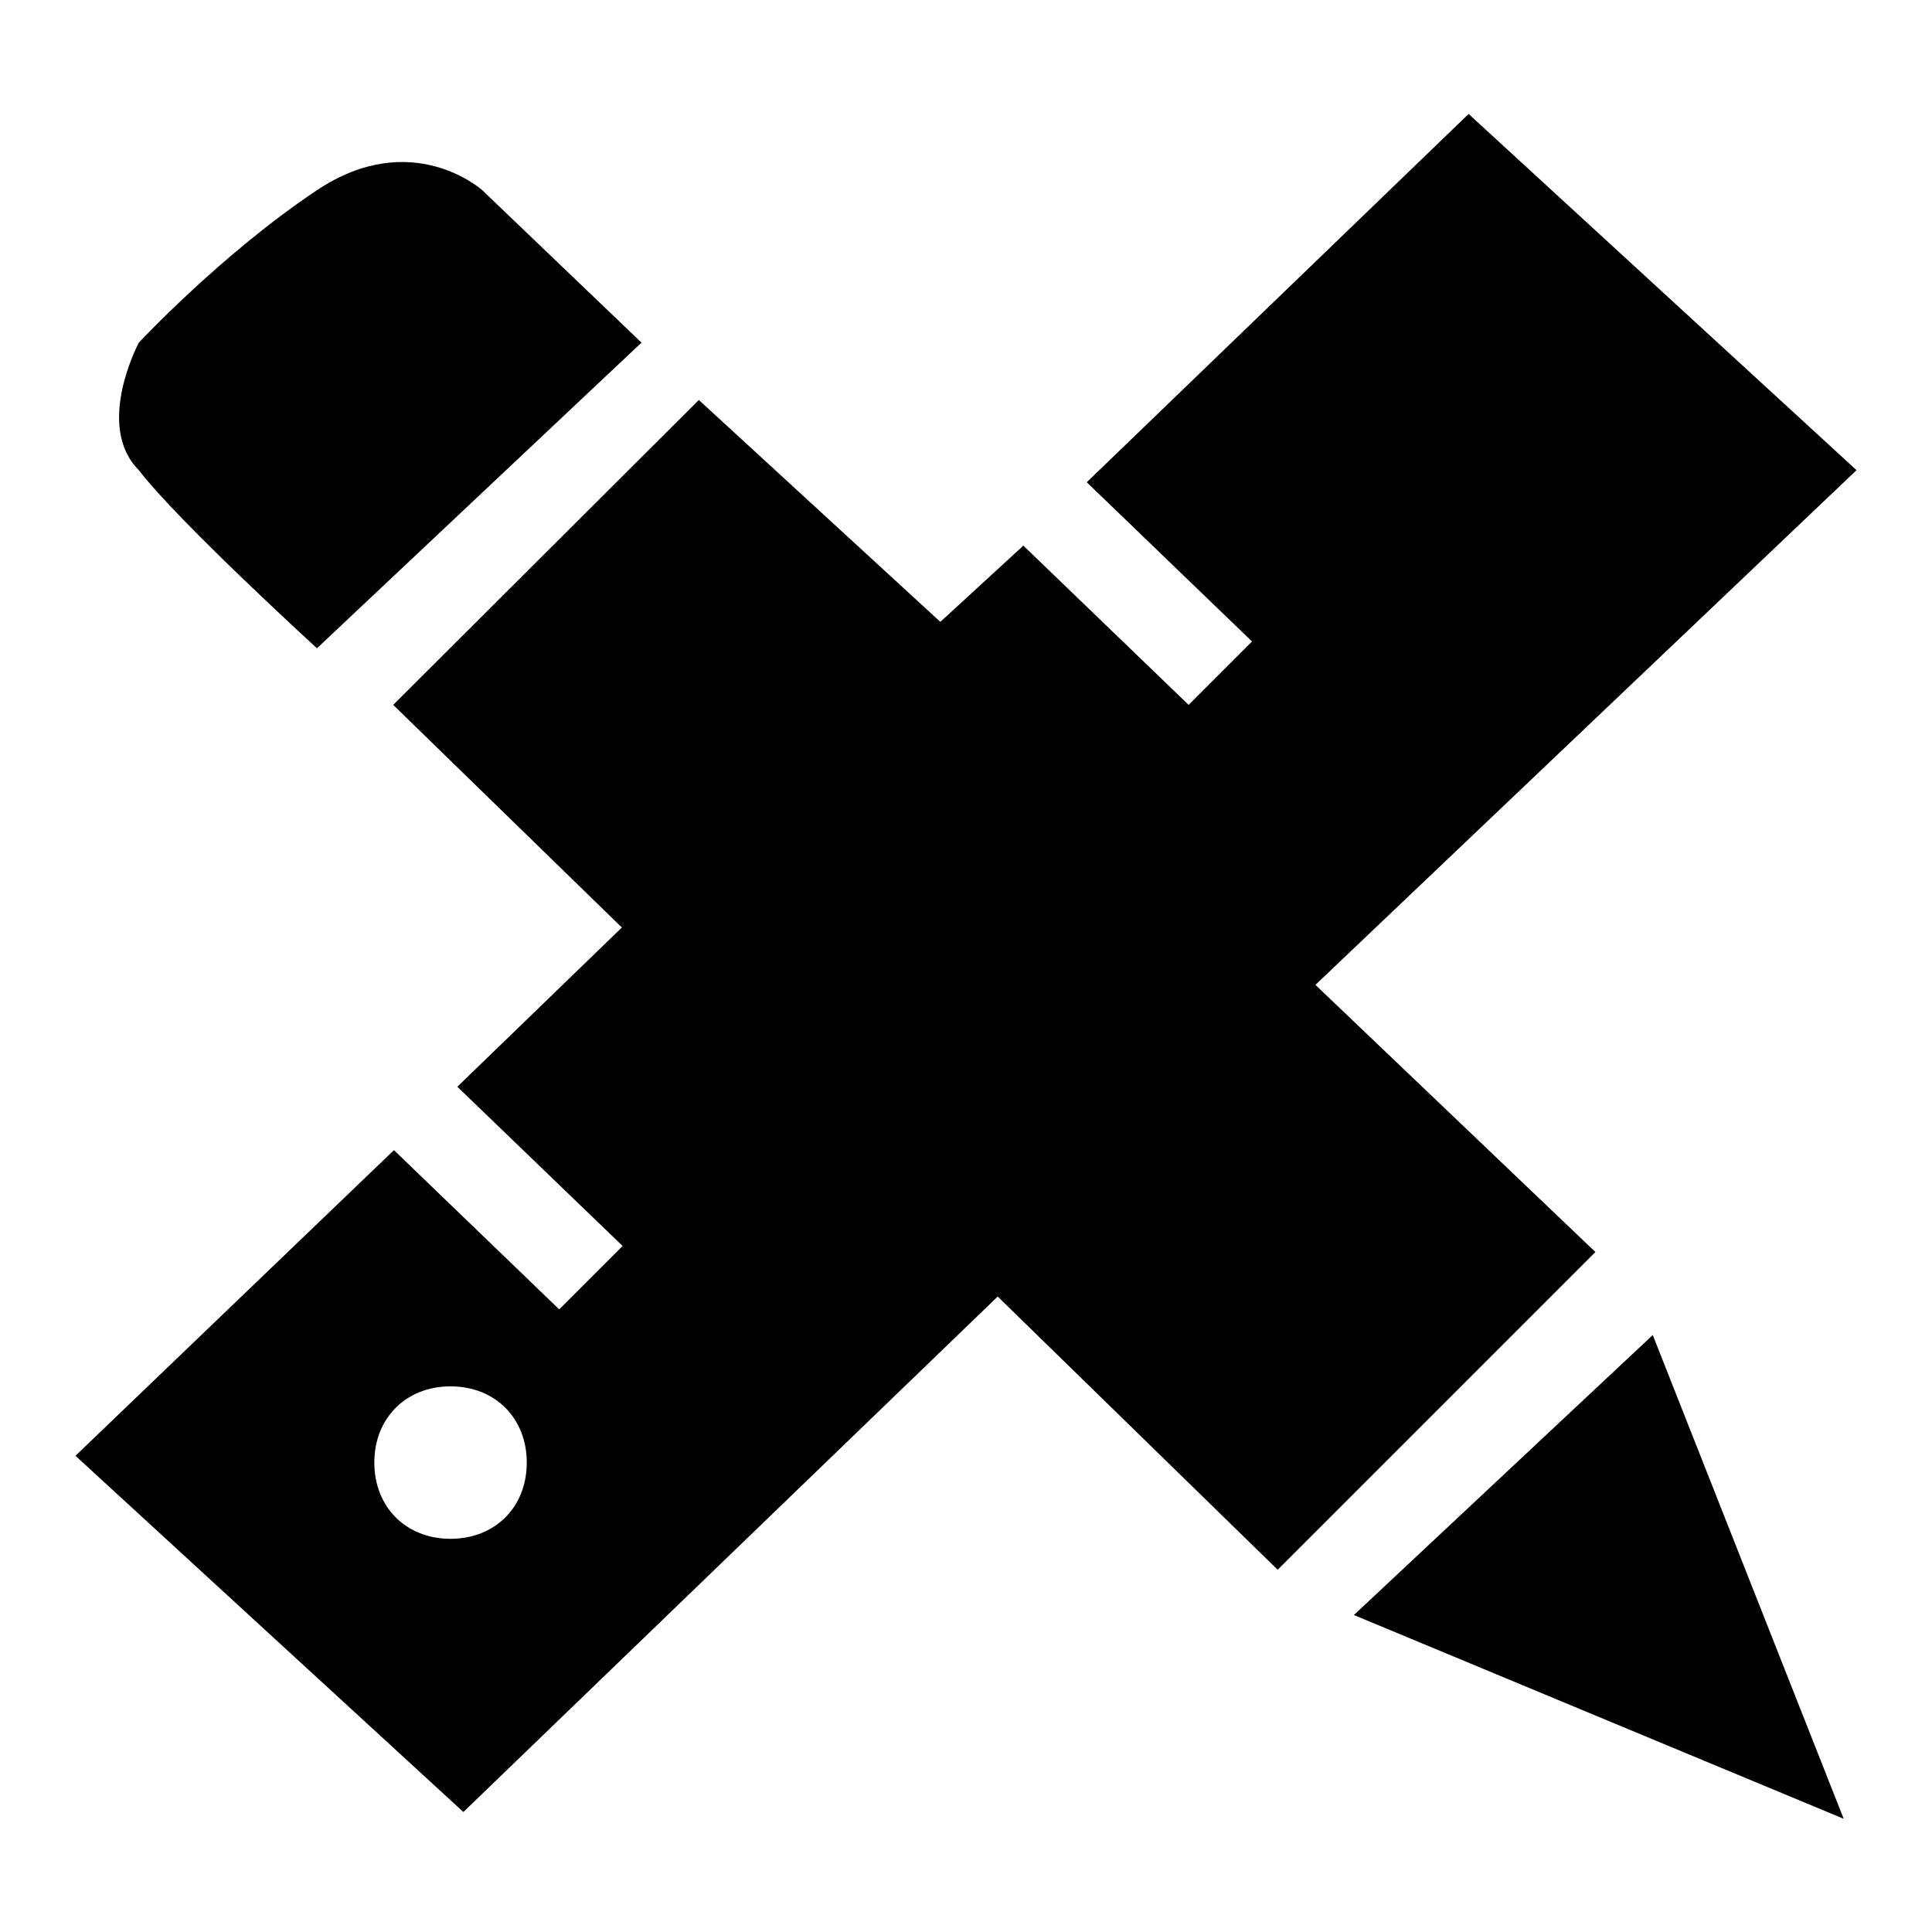
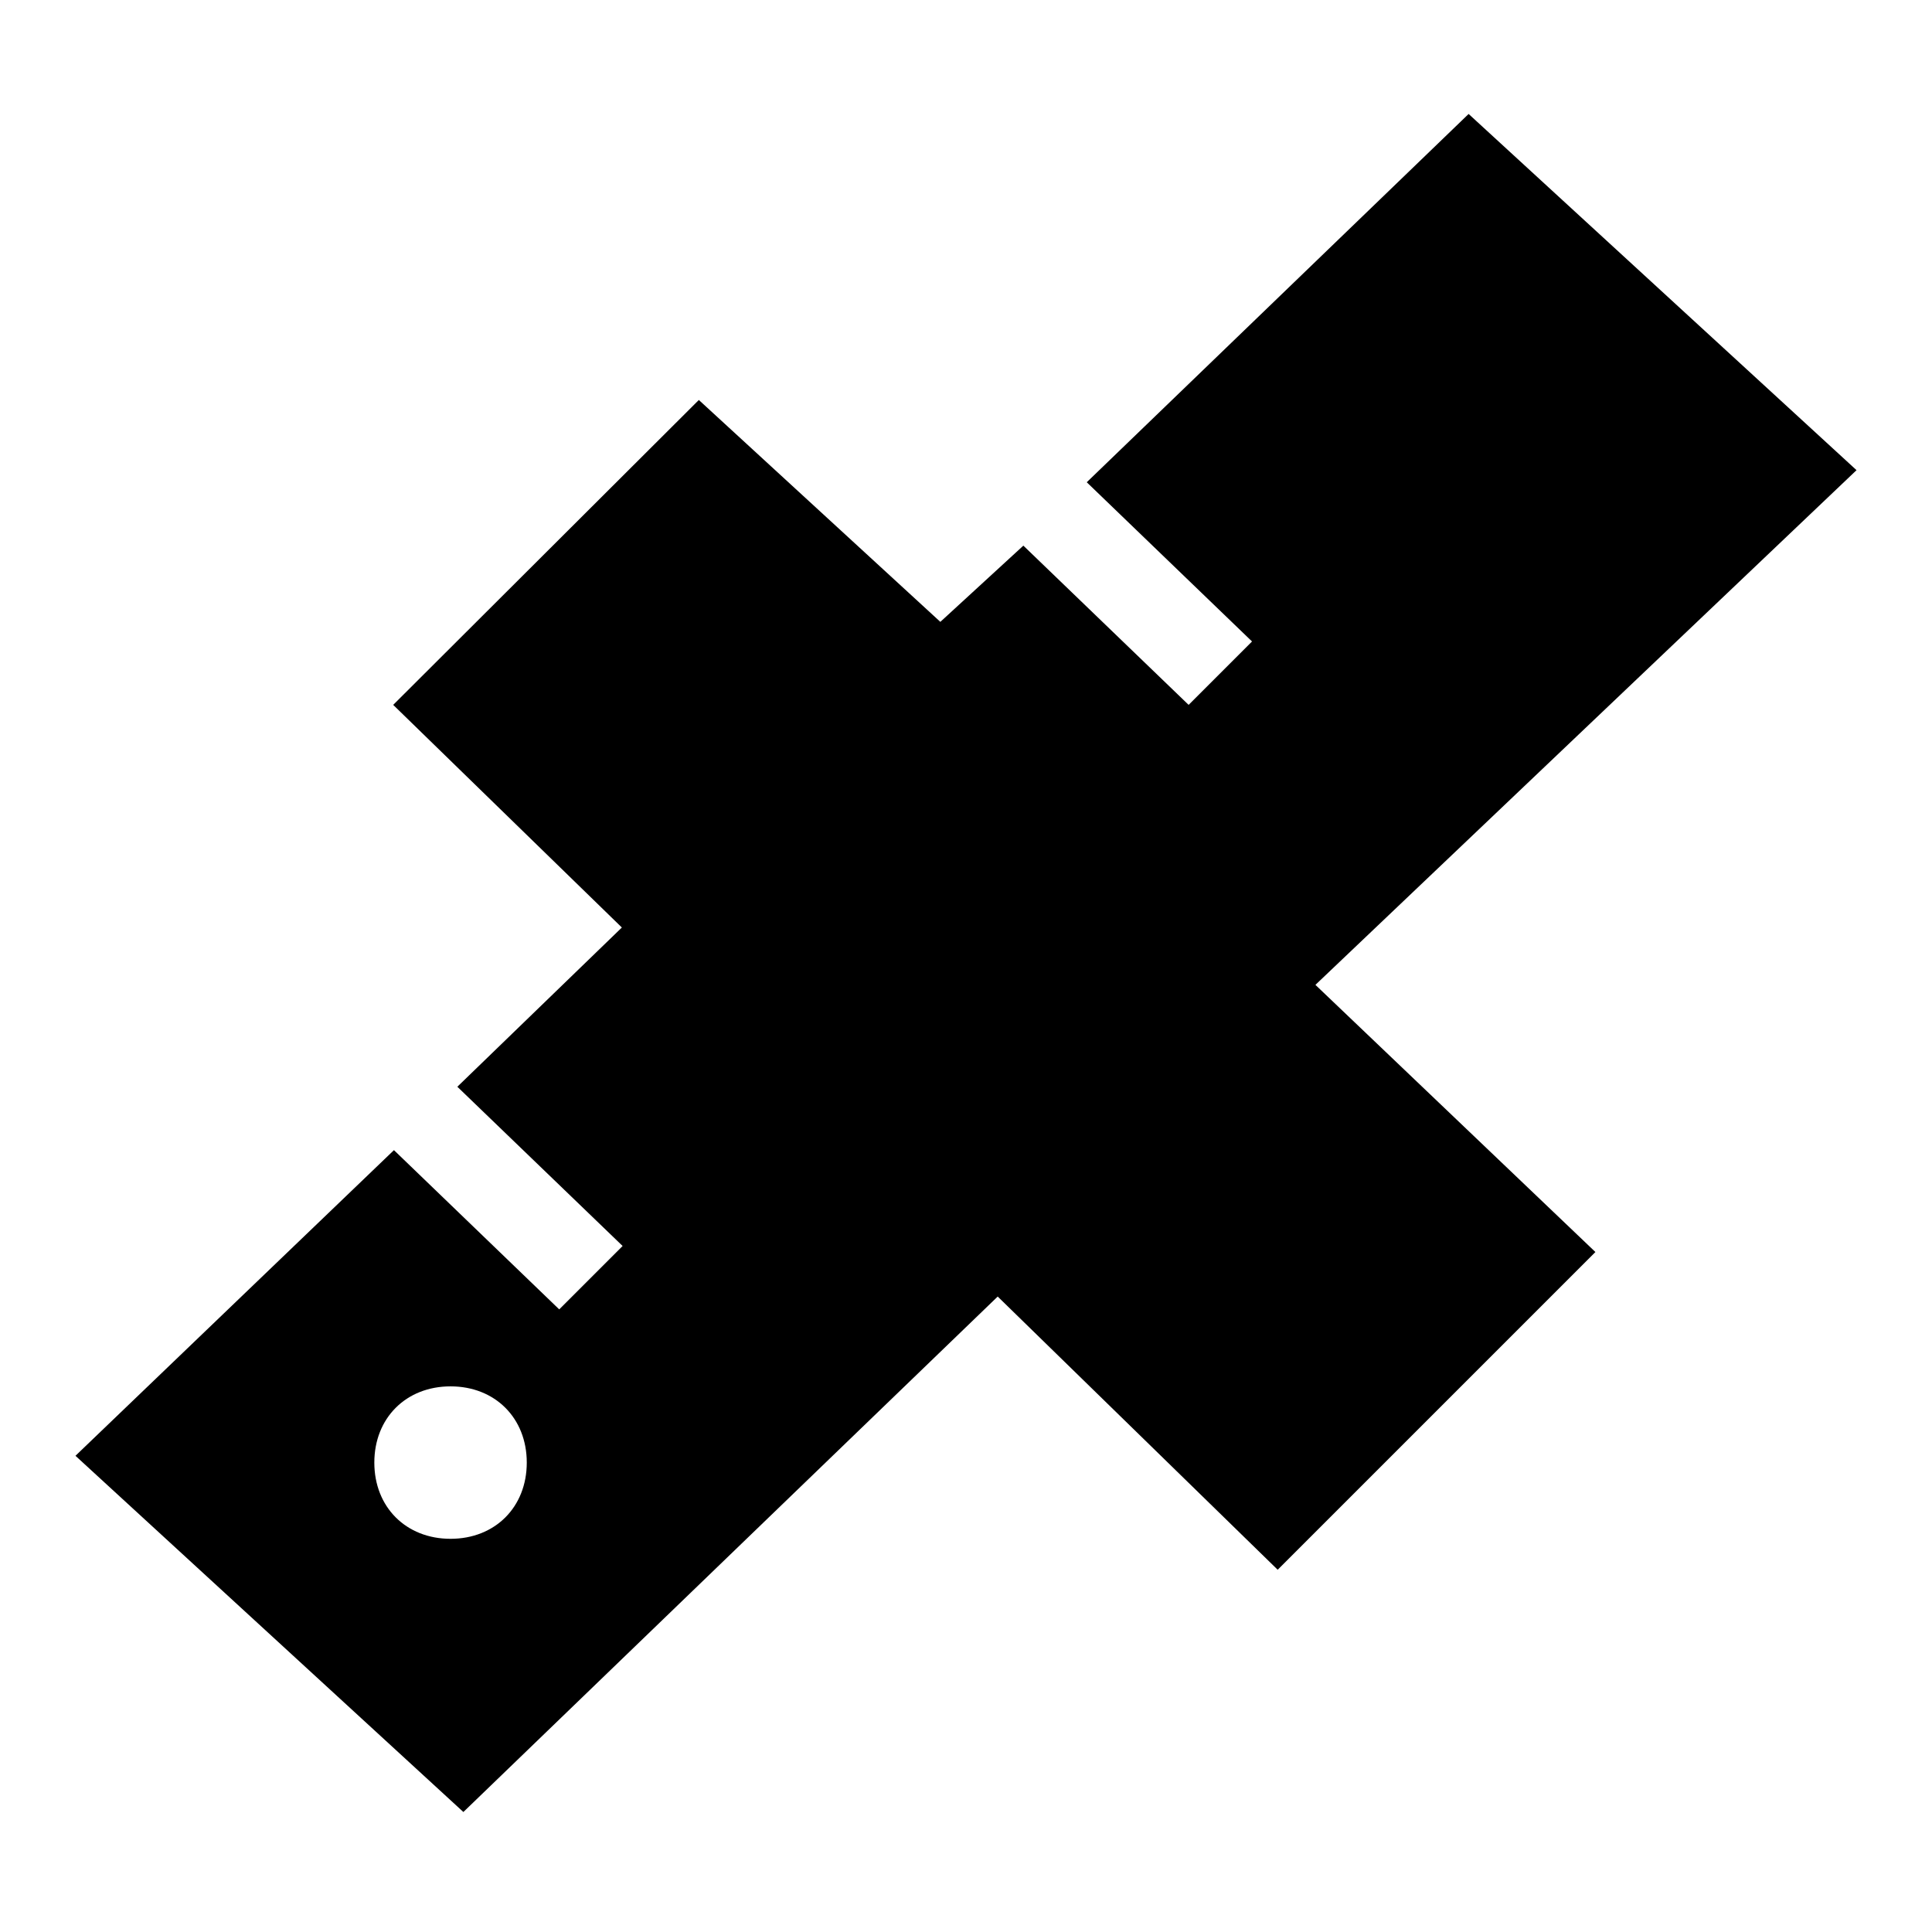
<svg xmlns="http://www.w3.org/2000/svg" version="1.1" x="0px" y="0px" viewBox="0 0 256 256" enable-background="new 0 0 256 256" xml:space="preserve">
  <g>
    <g>
-       <path fill="#000000" d="M179.4,214l39.6-37.1l25.3,64.1L179.4,214z" />
-       <path fill="#000000" d="M18.4,62.3c-5.9-5.9,0-16.9,0-16.9s11-11.8,23.6-20.2c12.6-8.4,21.9,0,21.9,0L85,45.4L42,85.9C42,85.9,23.5,69,18.4,62.3z" />
      <path fill="#000000" d="M246,62.3l-51.4-47.2L144,63.9L165.9,85l-8.4,8.4l-21.9-21.1l-11,10.1L92.6,53L52.1,93.4l30.3,29.5L60.6,144l21.9,21.1l-8.4,8.4l-21.9-21.1L10,192.9l51.4,47.2l70.8-68.3l37.1,36.2l42.1-42.1l-37.1-35.4L246,62.3z M59.7,203.9c-5.9,0-10.1-4.2-10.1-10.1s4.2-10.1,10.1-10.1s10.1,4.2,10.1,10.1S65.6,203.9,59.7,203.9z" />
    </g>
  </g>
</svg>